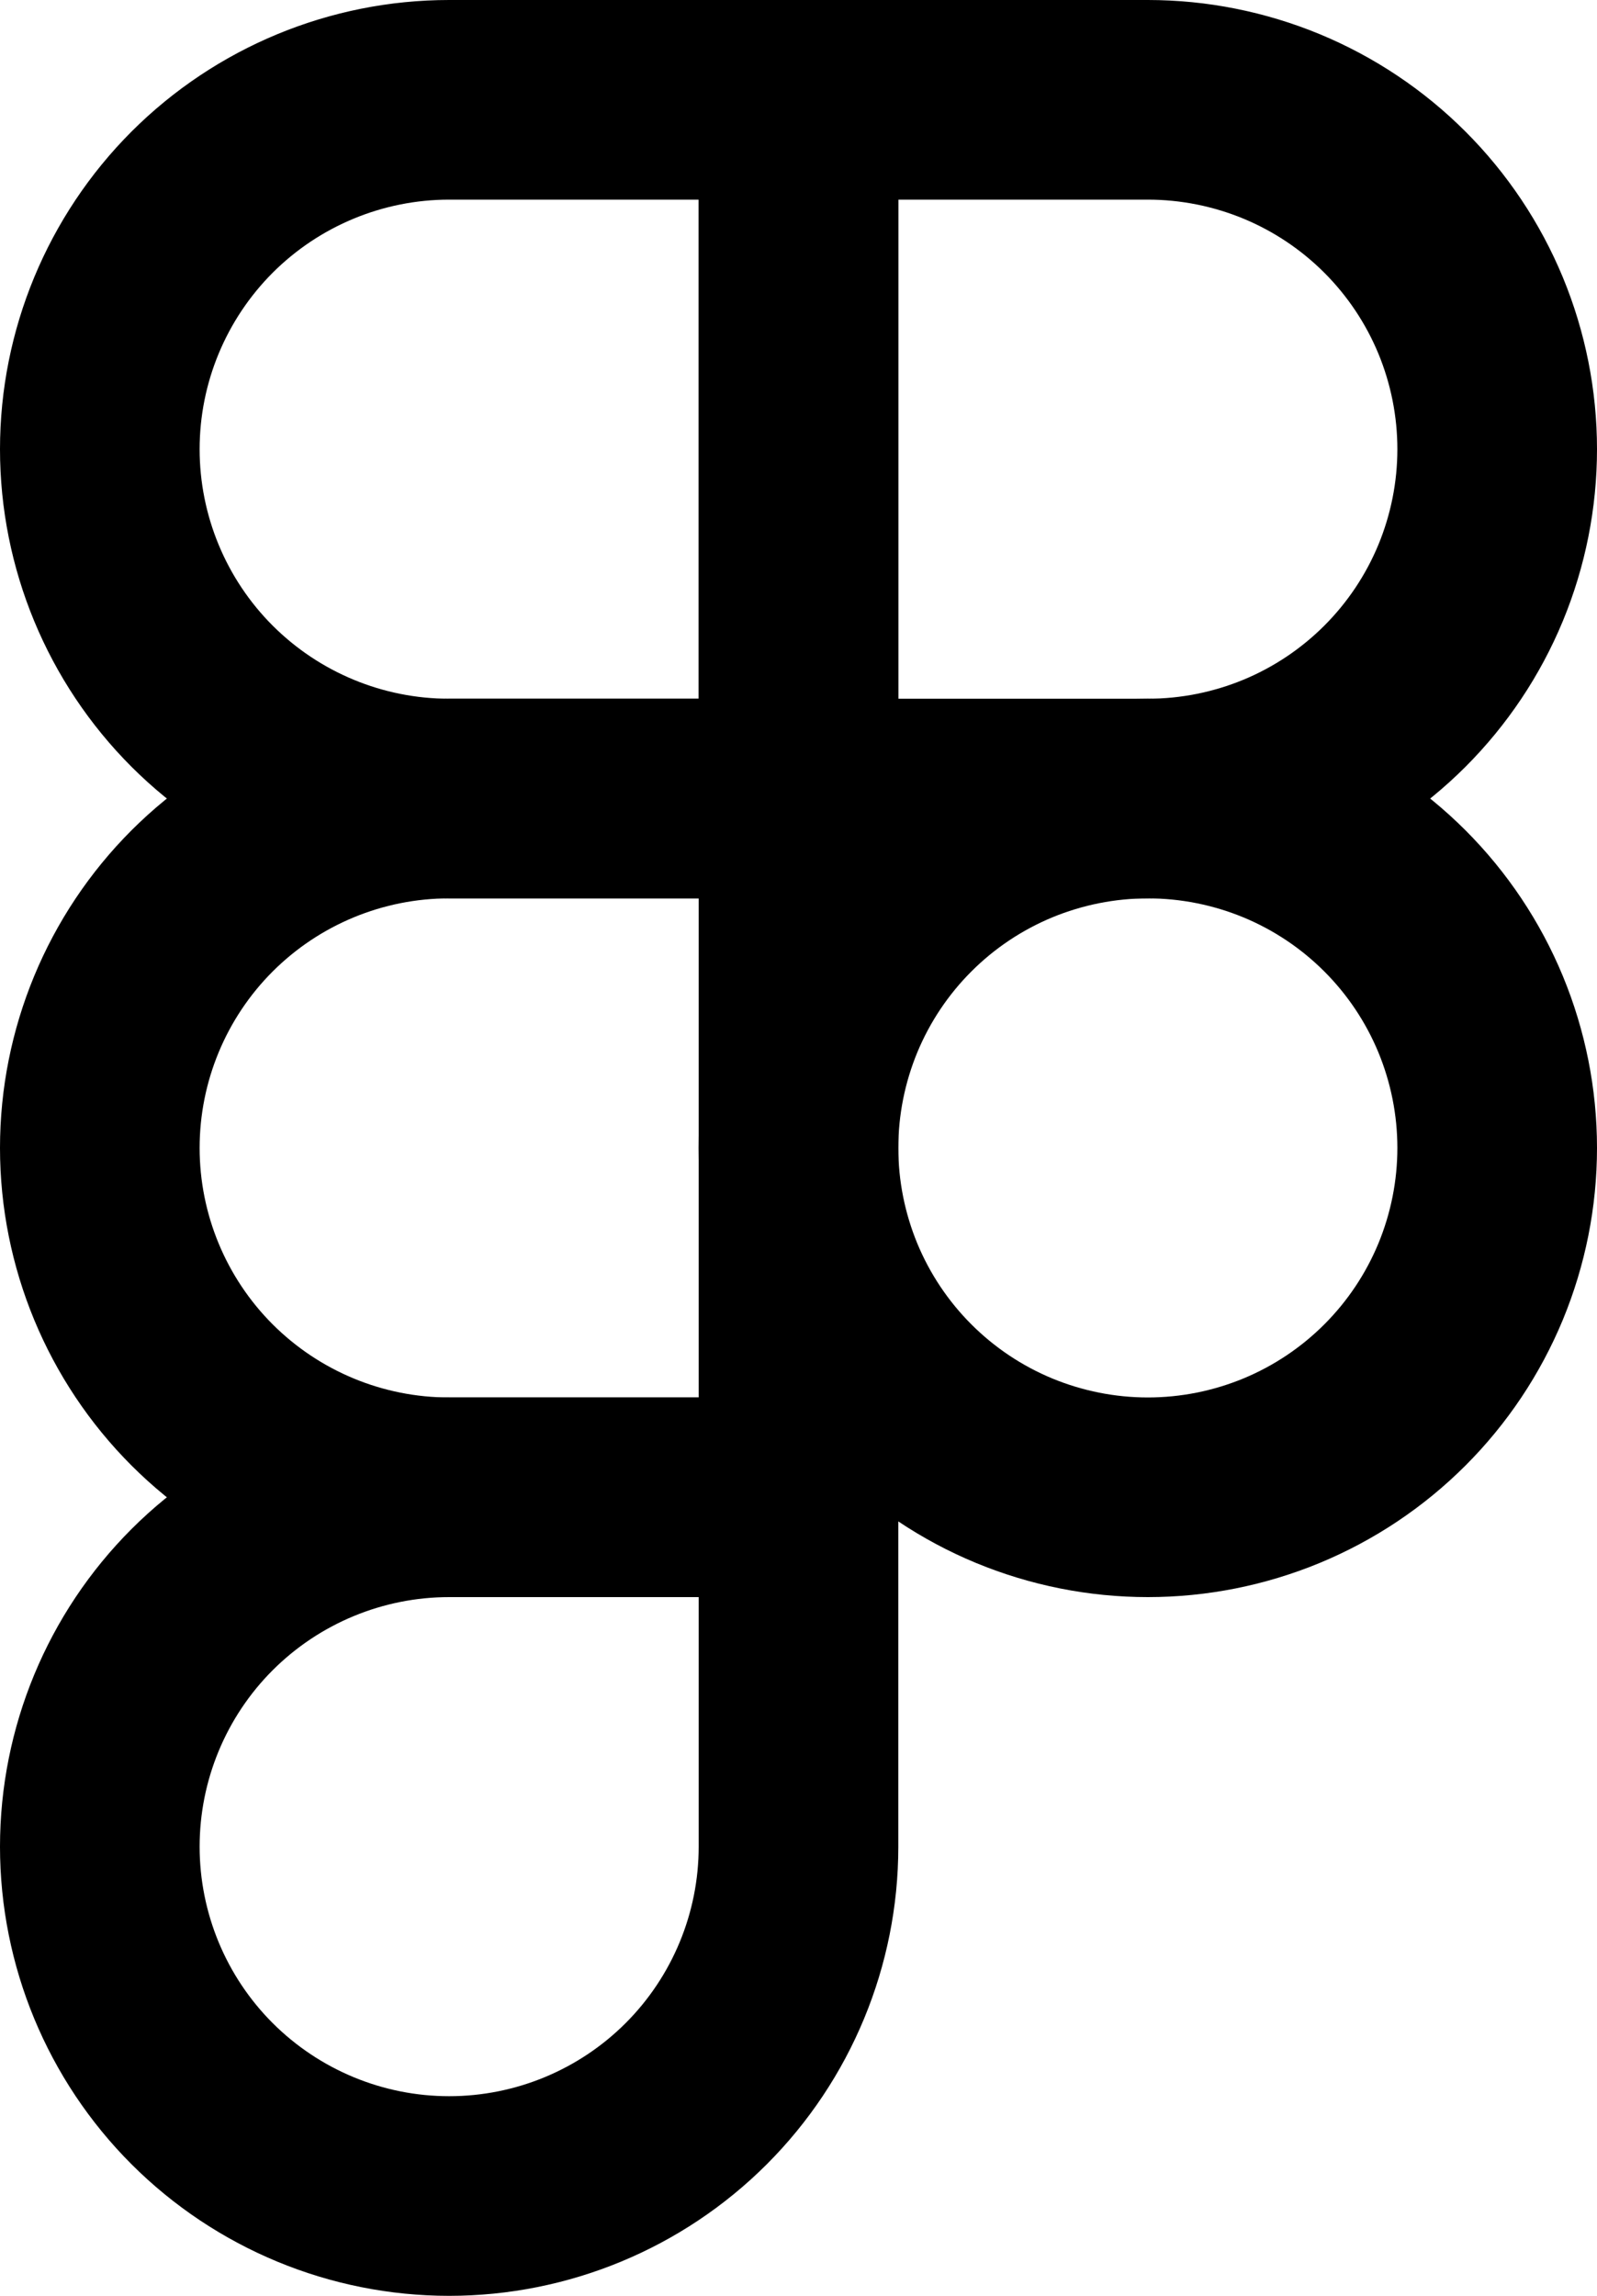
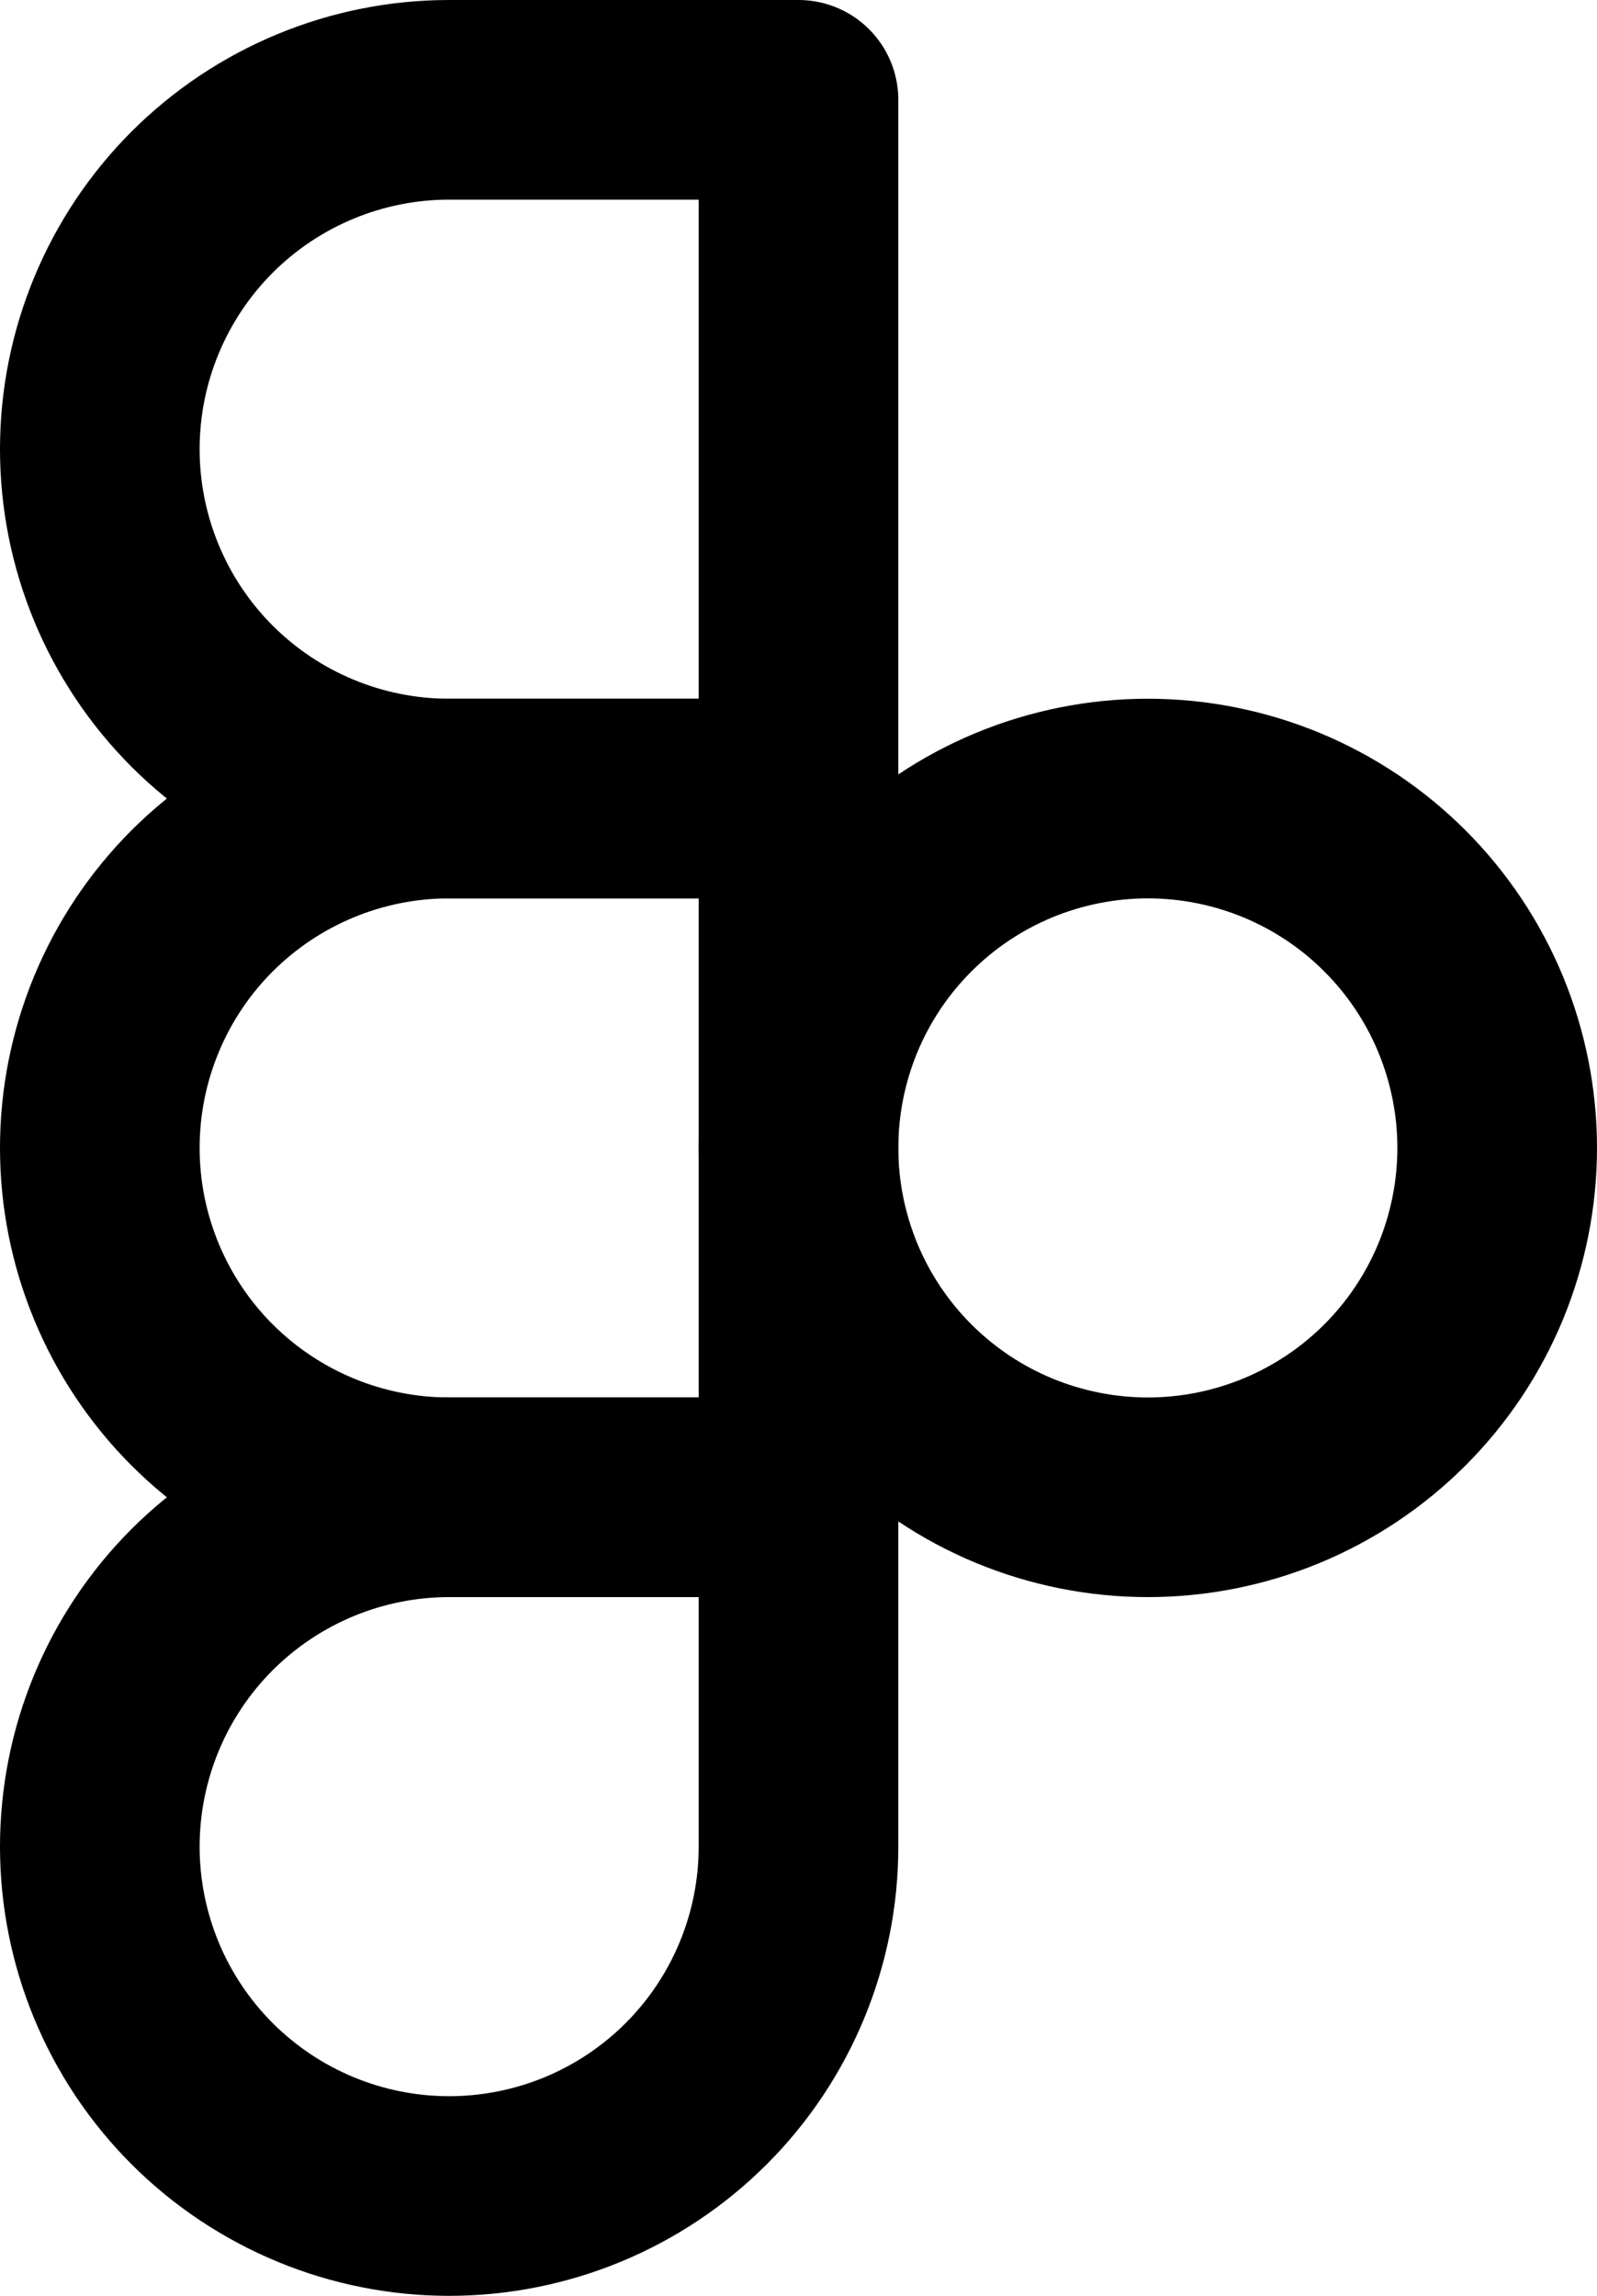
<svg xmlns="http://www.w3.org/2000/svg" width="16" height="23" viewBox="0 0 16 23" fill="none">
  <path d="M1 4.5C1 3.572 1.369 2.682 2.025 2.025C2.682 1.369 3.572 1 4.5 1H8V8H4.5C3.572 8 2.682 7.631 2.025 6.975C1.369 6.319 1 5.428 1 4.5Z" stroke="black" stroke-width="2" stroke-linecap="round" stroke-linejoin="round" />
-   <path d="M8 1H11.5C11.96 1 12.415 1.091 12.839 1.266C13.264 1.442 13.65 1.7 13.975 2.025C14.3 2.35 14.558 2.736 14.734 3.161C14.909 3.585 15 4.04 15 4.5C15 4.96 14.909 5.415 14.734 5.839C14.558 6.264 14.3 6.65 13.975 6.975C13.65 7.3 13.264 7.558 12.839 7.734C12.415 7.909 11.96 8 11.5 8H8V1Z" stroke="black" stroke-width="2" stroke-linecap="round" stroke-linejoin="round" />
  <path d="M8 11.5C8 11.04 8.091 10.585 8.266 10.161C8.442 9.736 8.7 9.35 9.025 9.025C9.35 8.7 9.736 8.442 10.161 8.266C10.585 8.091 11.04 8 11.5 8C11.96 8 12.415 8.091 12.839 8.266C13.264 8.442 13.65 8.7 13.975 9.025C14.3 9.35 14.558 9.736 14.734 10.161C14.909 10.585 15 11.04 15 11.5C15 11.96 14.909 12.415 14.734 12.839C14.558 13.264 14.3 13.65 13.975 13.975C13.65 14.3 13.264 14.558 12.839 14.734C12.415 14.909 11.96 15 11.5 15C11.04 15 10.585 14.909 10.161 14.734C9.736 14.558 9.35 14.3 9.025 13.975C8.7 13.65 8.442 13.264 8.266 12.839C8.091 12.415 8 11.96 8 11.5Z" stroke="black" stroke-width="2" stroke-linecap="round" stroke-linejoin="round" />
  <path d="M1 18.5C1 17.572 1.369 16.681 2.025 16.025C2.682 15.369 3.572 15 4.5 15H8V18.5C8 19.428 7.631 20.319 6.975 20.975C6.319 21.631 5.428 22 4.5 22C3.572 22 2.682 21.631 2.025 20.975C1.369 20.319 1 19.428 1 18.5Z" stroke="black" stroke-width="2" stroke-linecap="round" stroke-linejoin="round" />
  <path d="M1 11.5C1 10.572 1.369 9.681 2.025 9.025C2.682 8.369 3.572 8 4.5 8H8V15H4.5C3.572 15 2.682 14.631 2.025 13.975C1.369 13.319 1 12.428 1 11.5Z" stroke="black" stroke-width="2" stroke-linecap="round" stroke-linejoin="round" />
</svg>